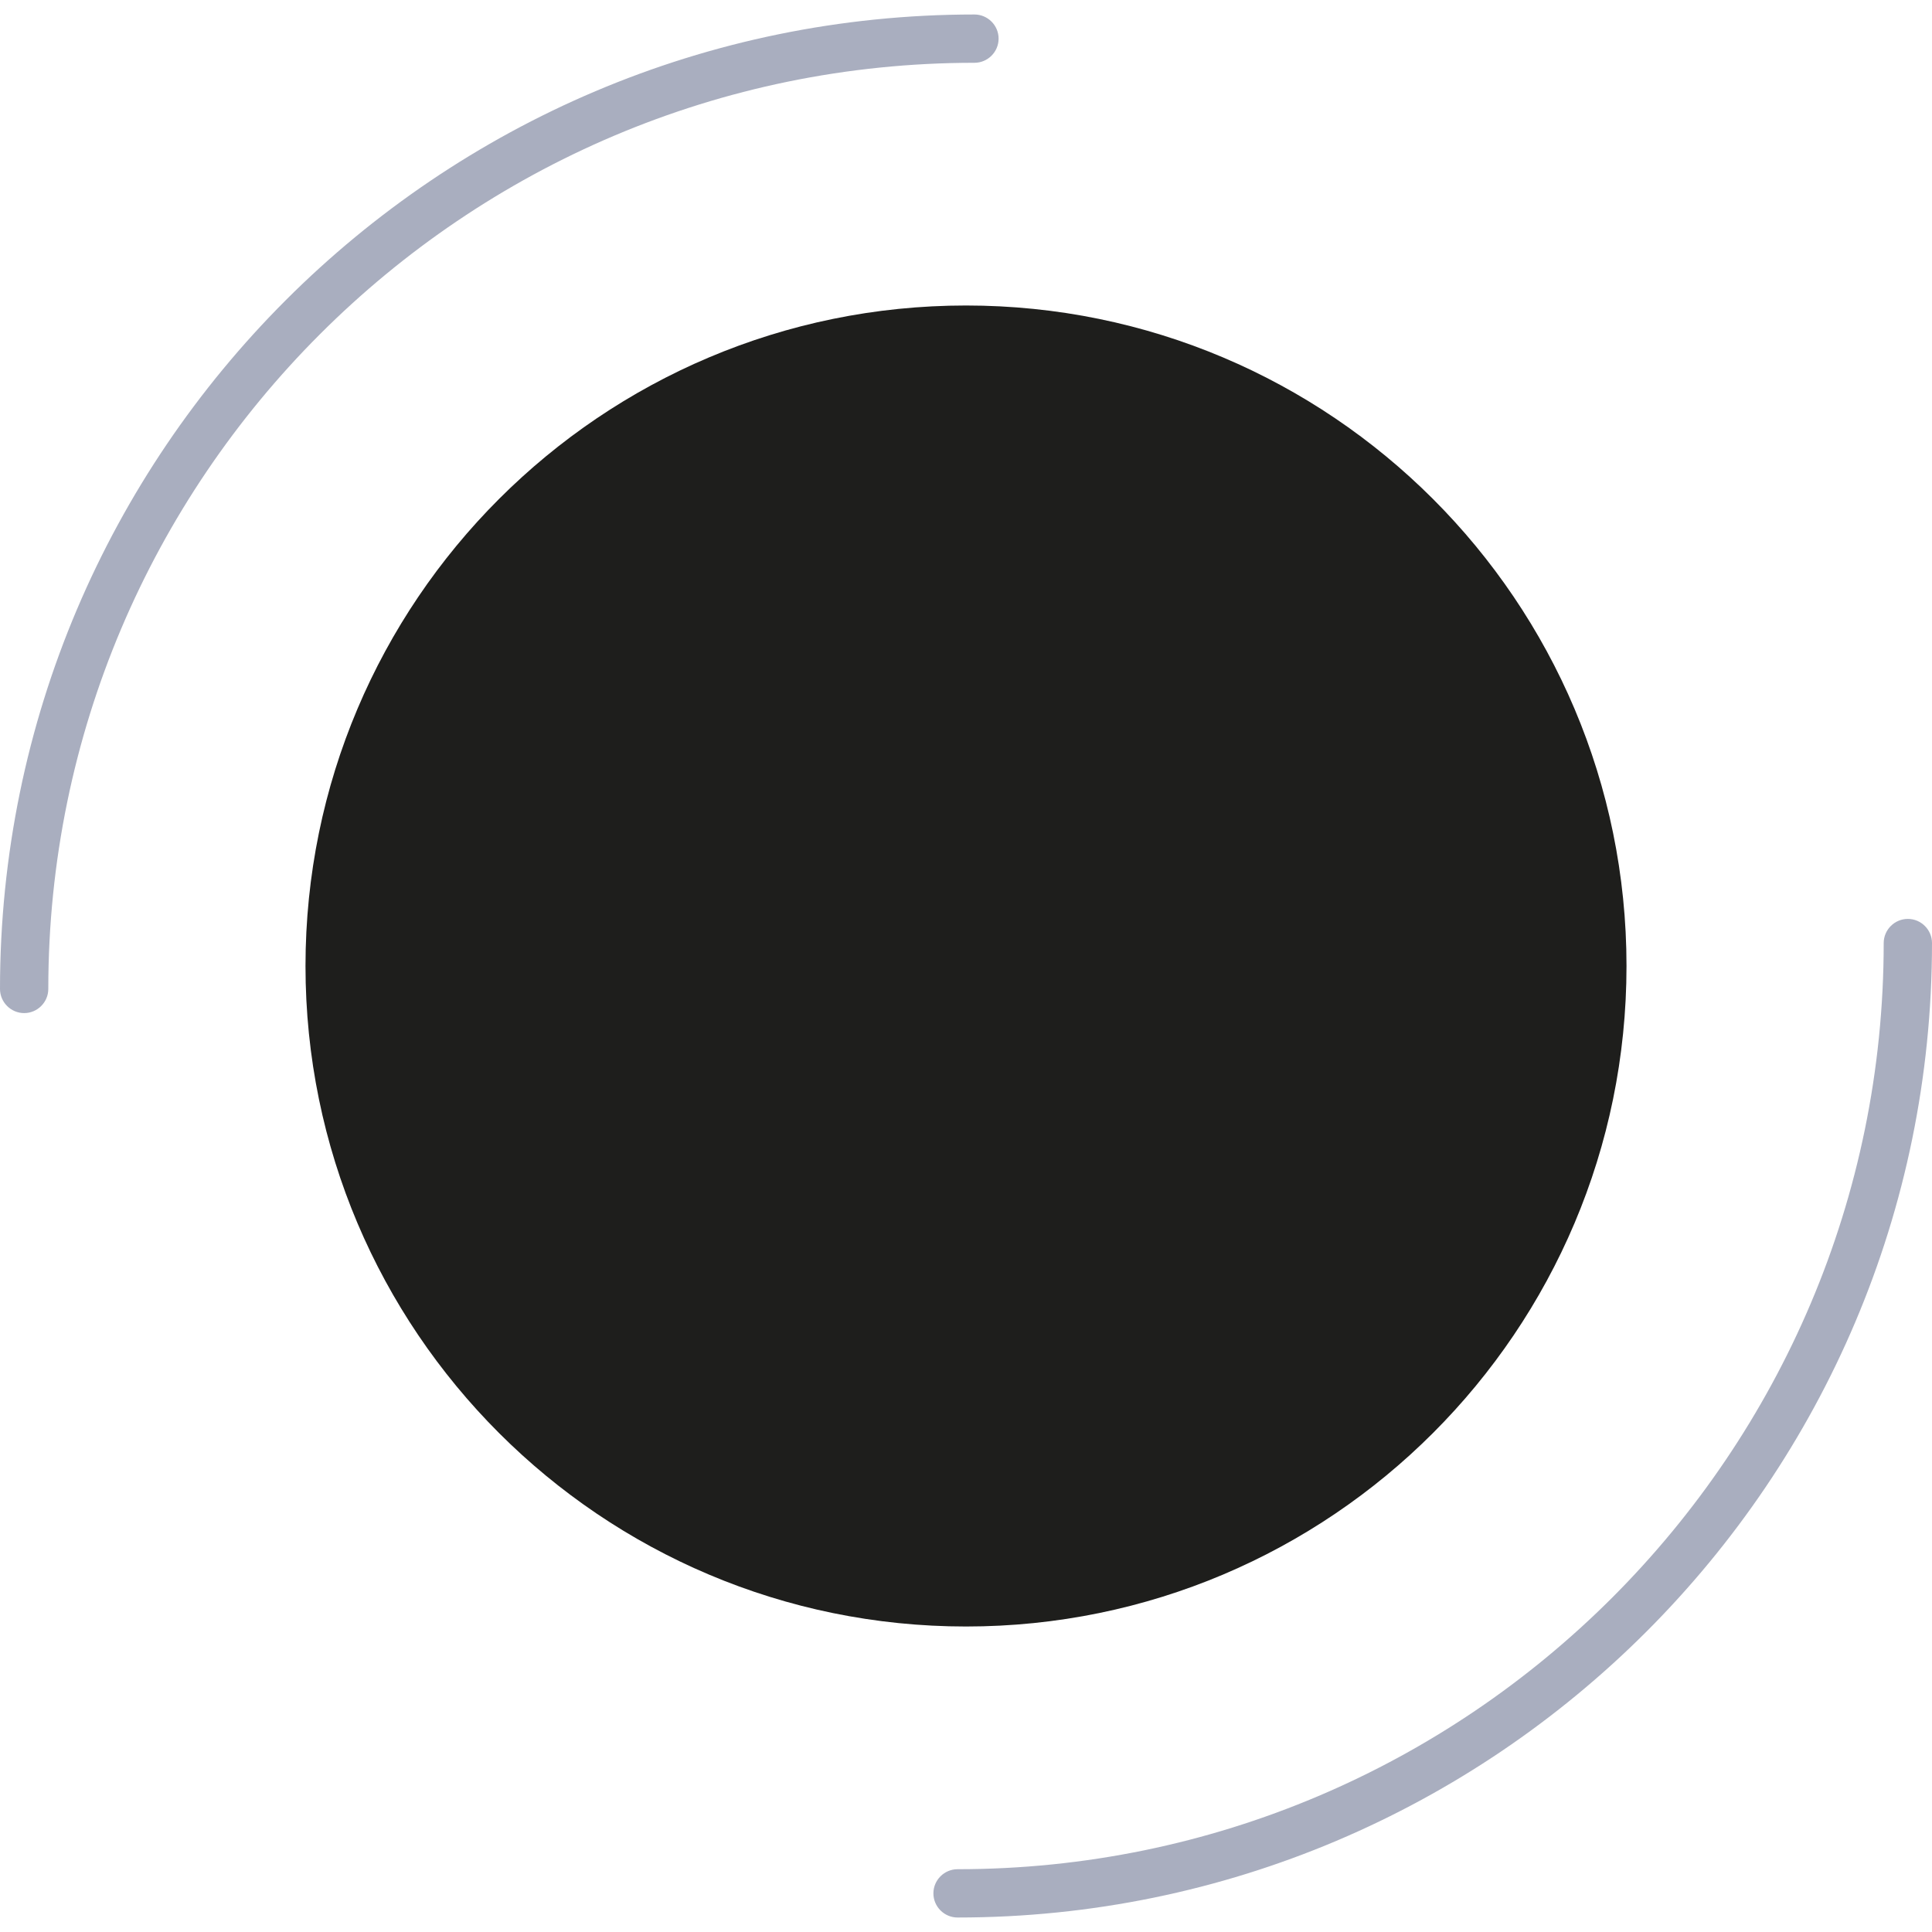
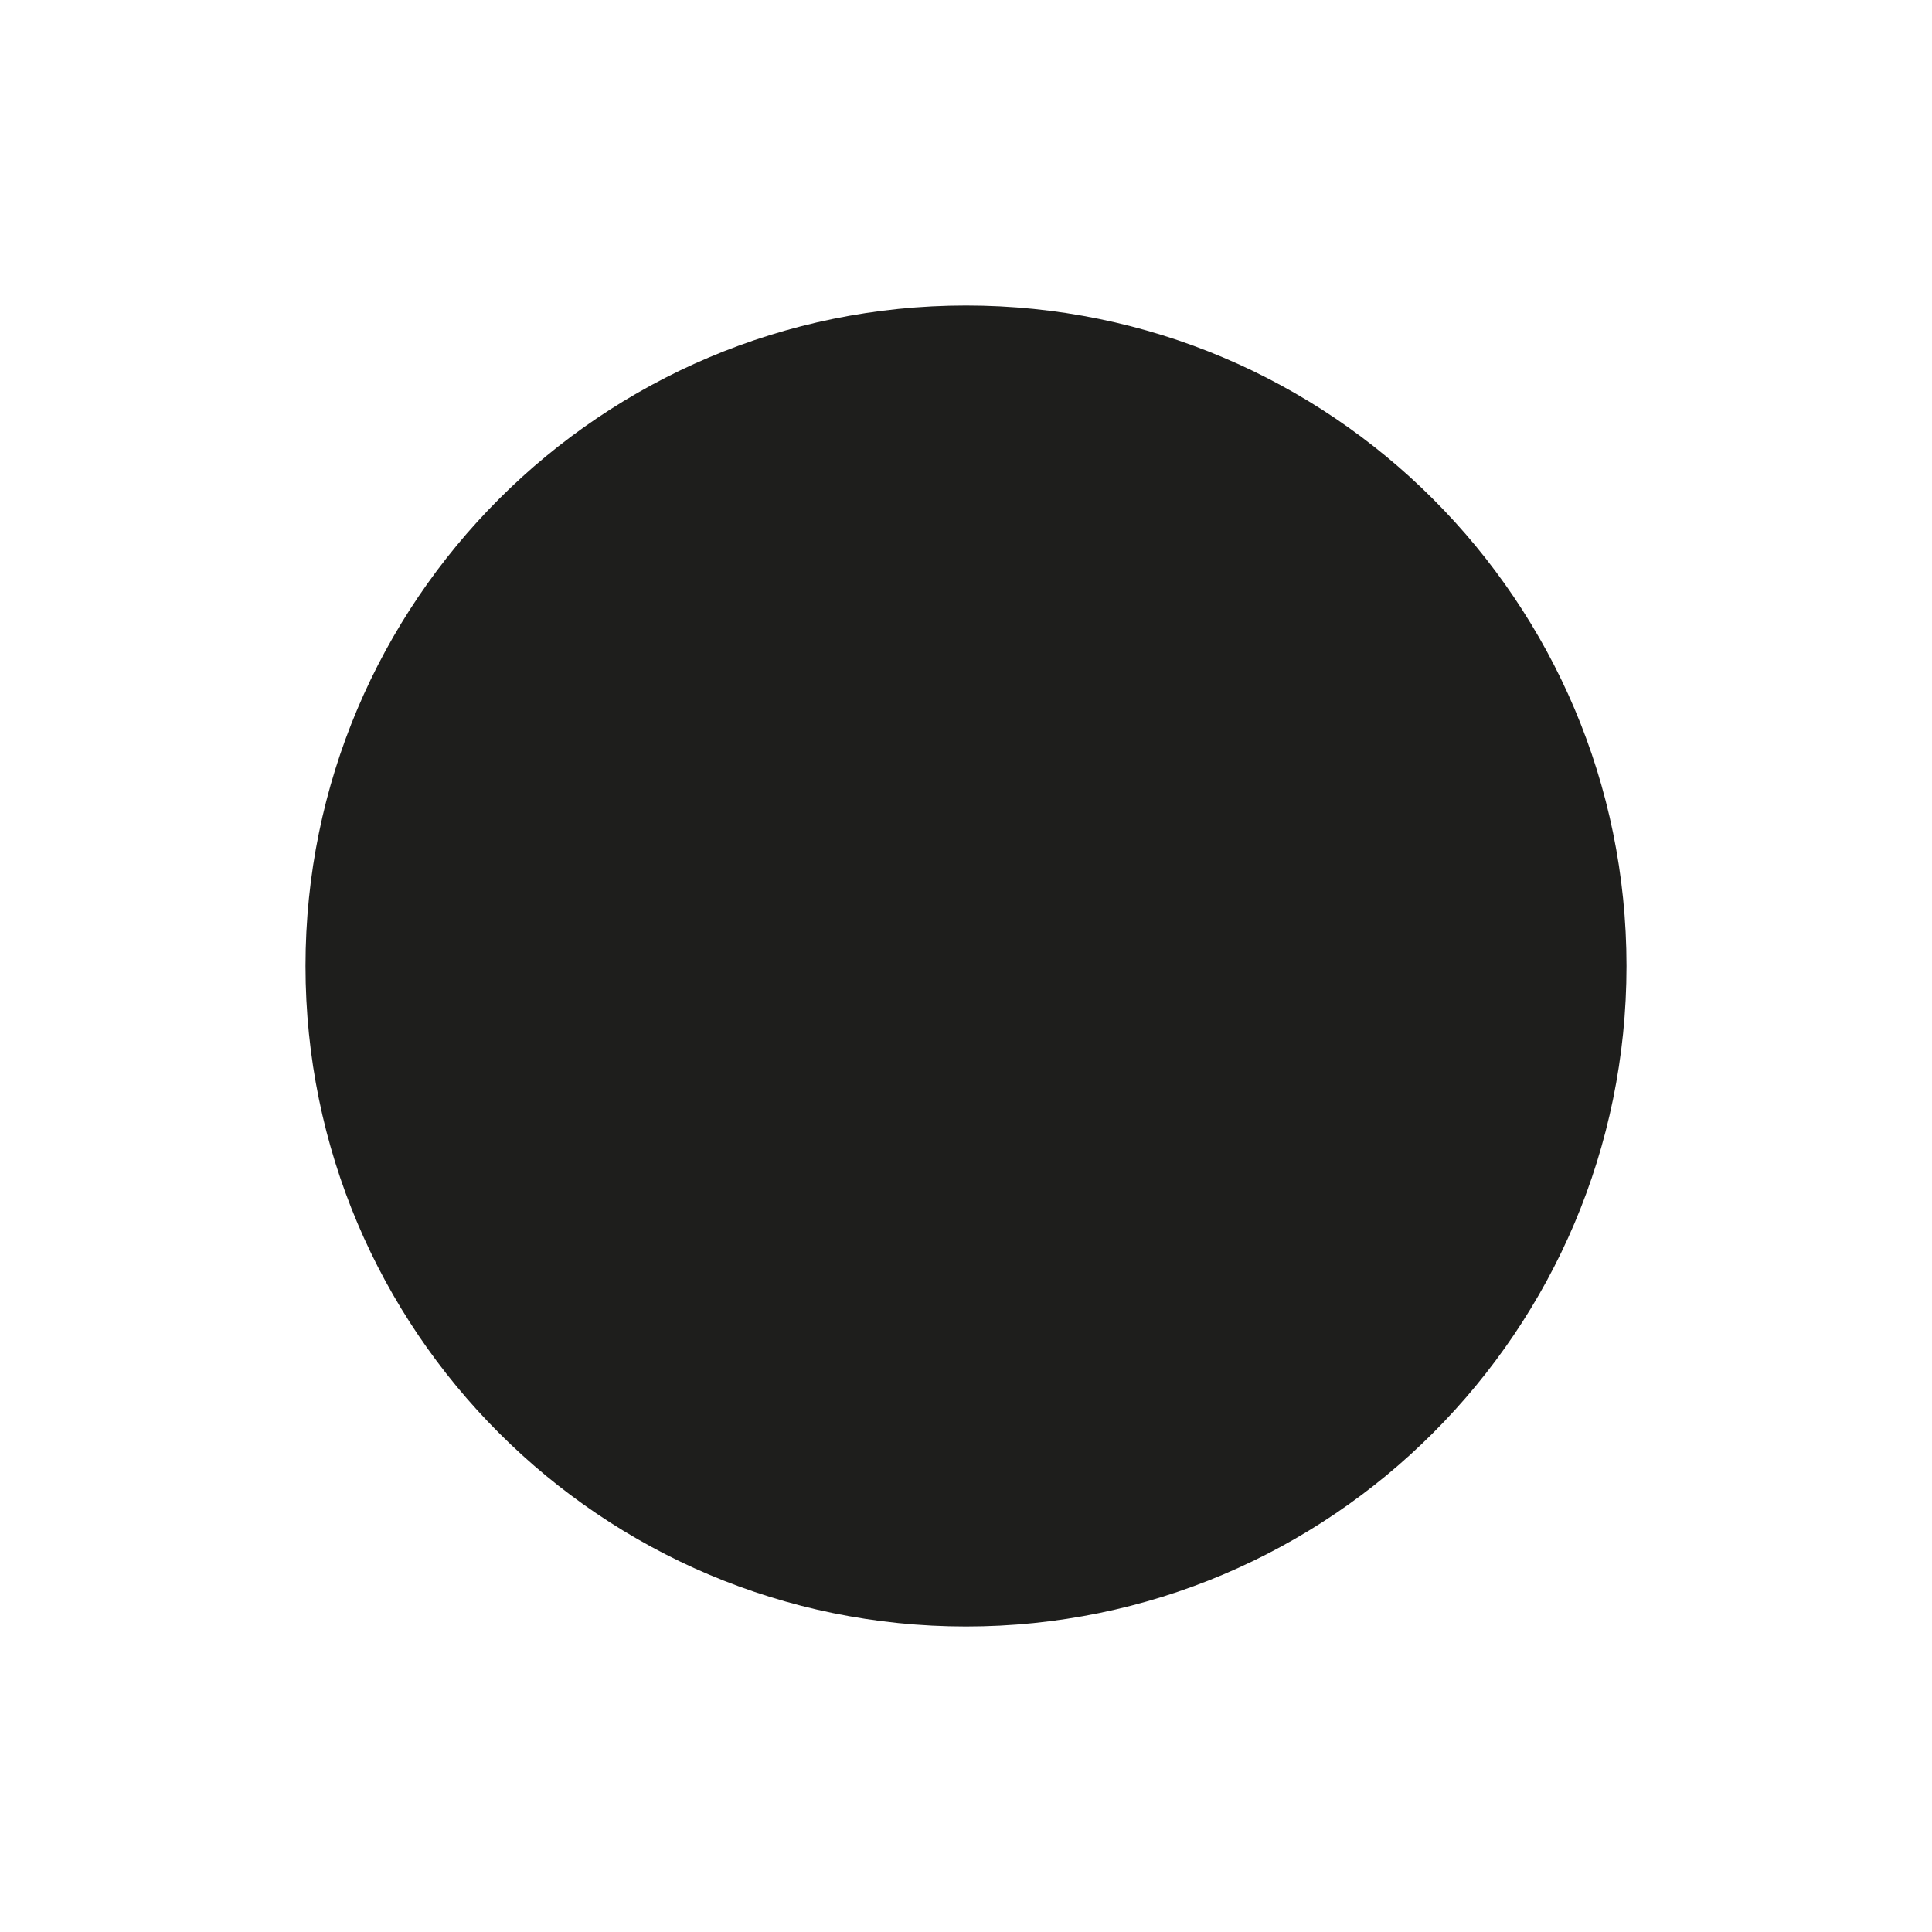
<svg xmlns="http://www.w3.org/2000/svg" id="Capa_1" viewBox="0 0 160 160">
  <style>.st0{fill:#a9aebf}.st1{fill:#1e1e1c}</style>
-   <path class="st0" d="M79.3 158.8c-1.1 0-2-.9-2-2s.9-2 2-2c42.3 0 76.7-34.4 76.7-76.7 0-1.1.9-2 2-2s2 .9 2 2c0 44.5-36.2 80.7-80.7 80.7zM2 83.9c-1.1 0-2-.9-2-2C0 37.4 36.2 1.2 80.7 1.2c1.1 0 2 .9 2 2s-.9 2-2 2C38.4 5.2 4 39.6 4 81.9c0 1.1-.9 2-2 2z" />
  <path class="st1" d="M80 134.7c30.2 0 54.7-24.5 54.7-54.7 0-30.2-24.5-54.7-54.7-54.7S25.3 49.8 25.3 80c0 30.2 24.5 54.7 54.7 54.7" />
</svg>